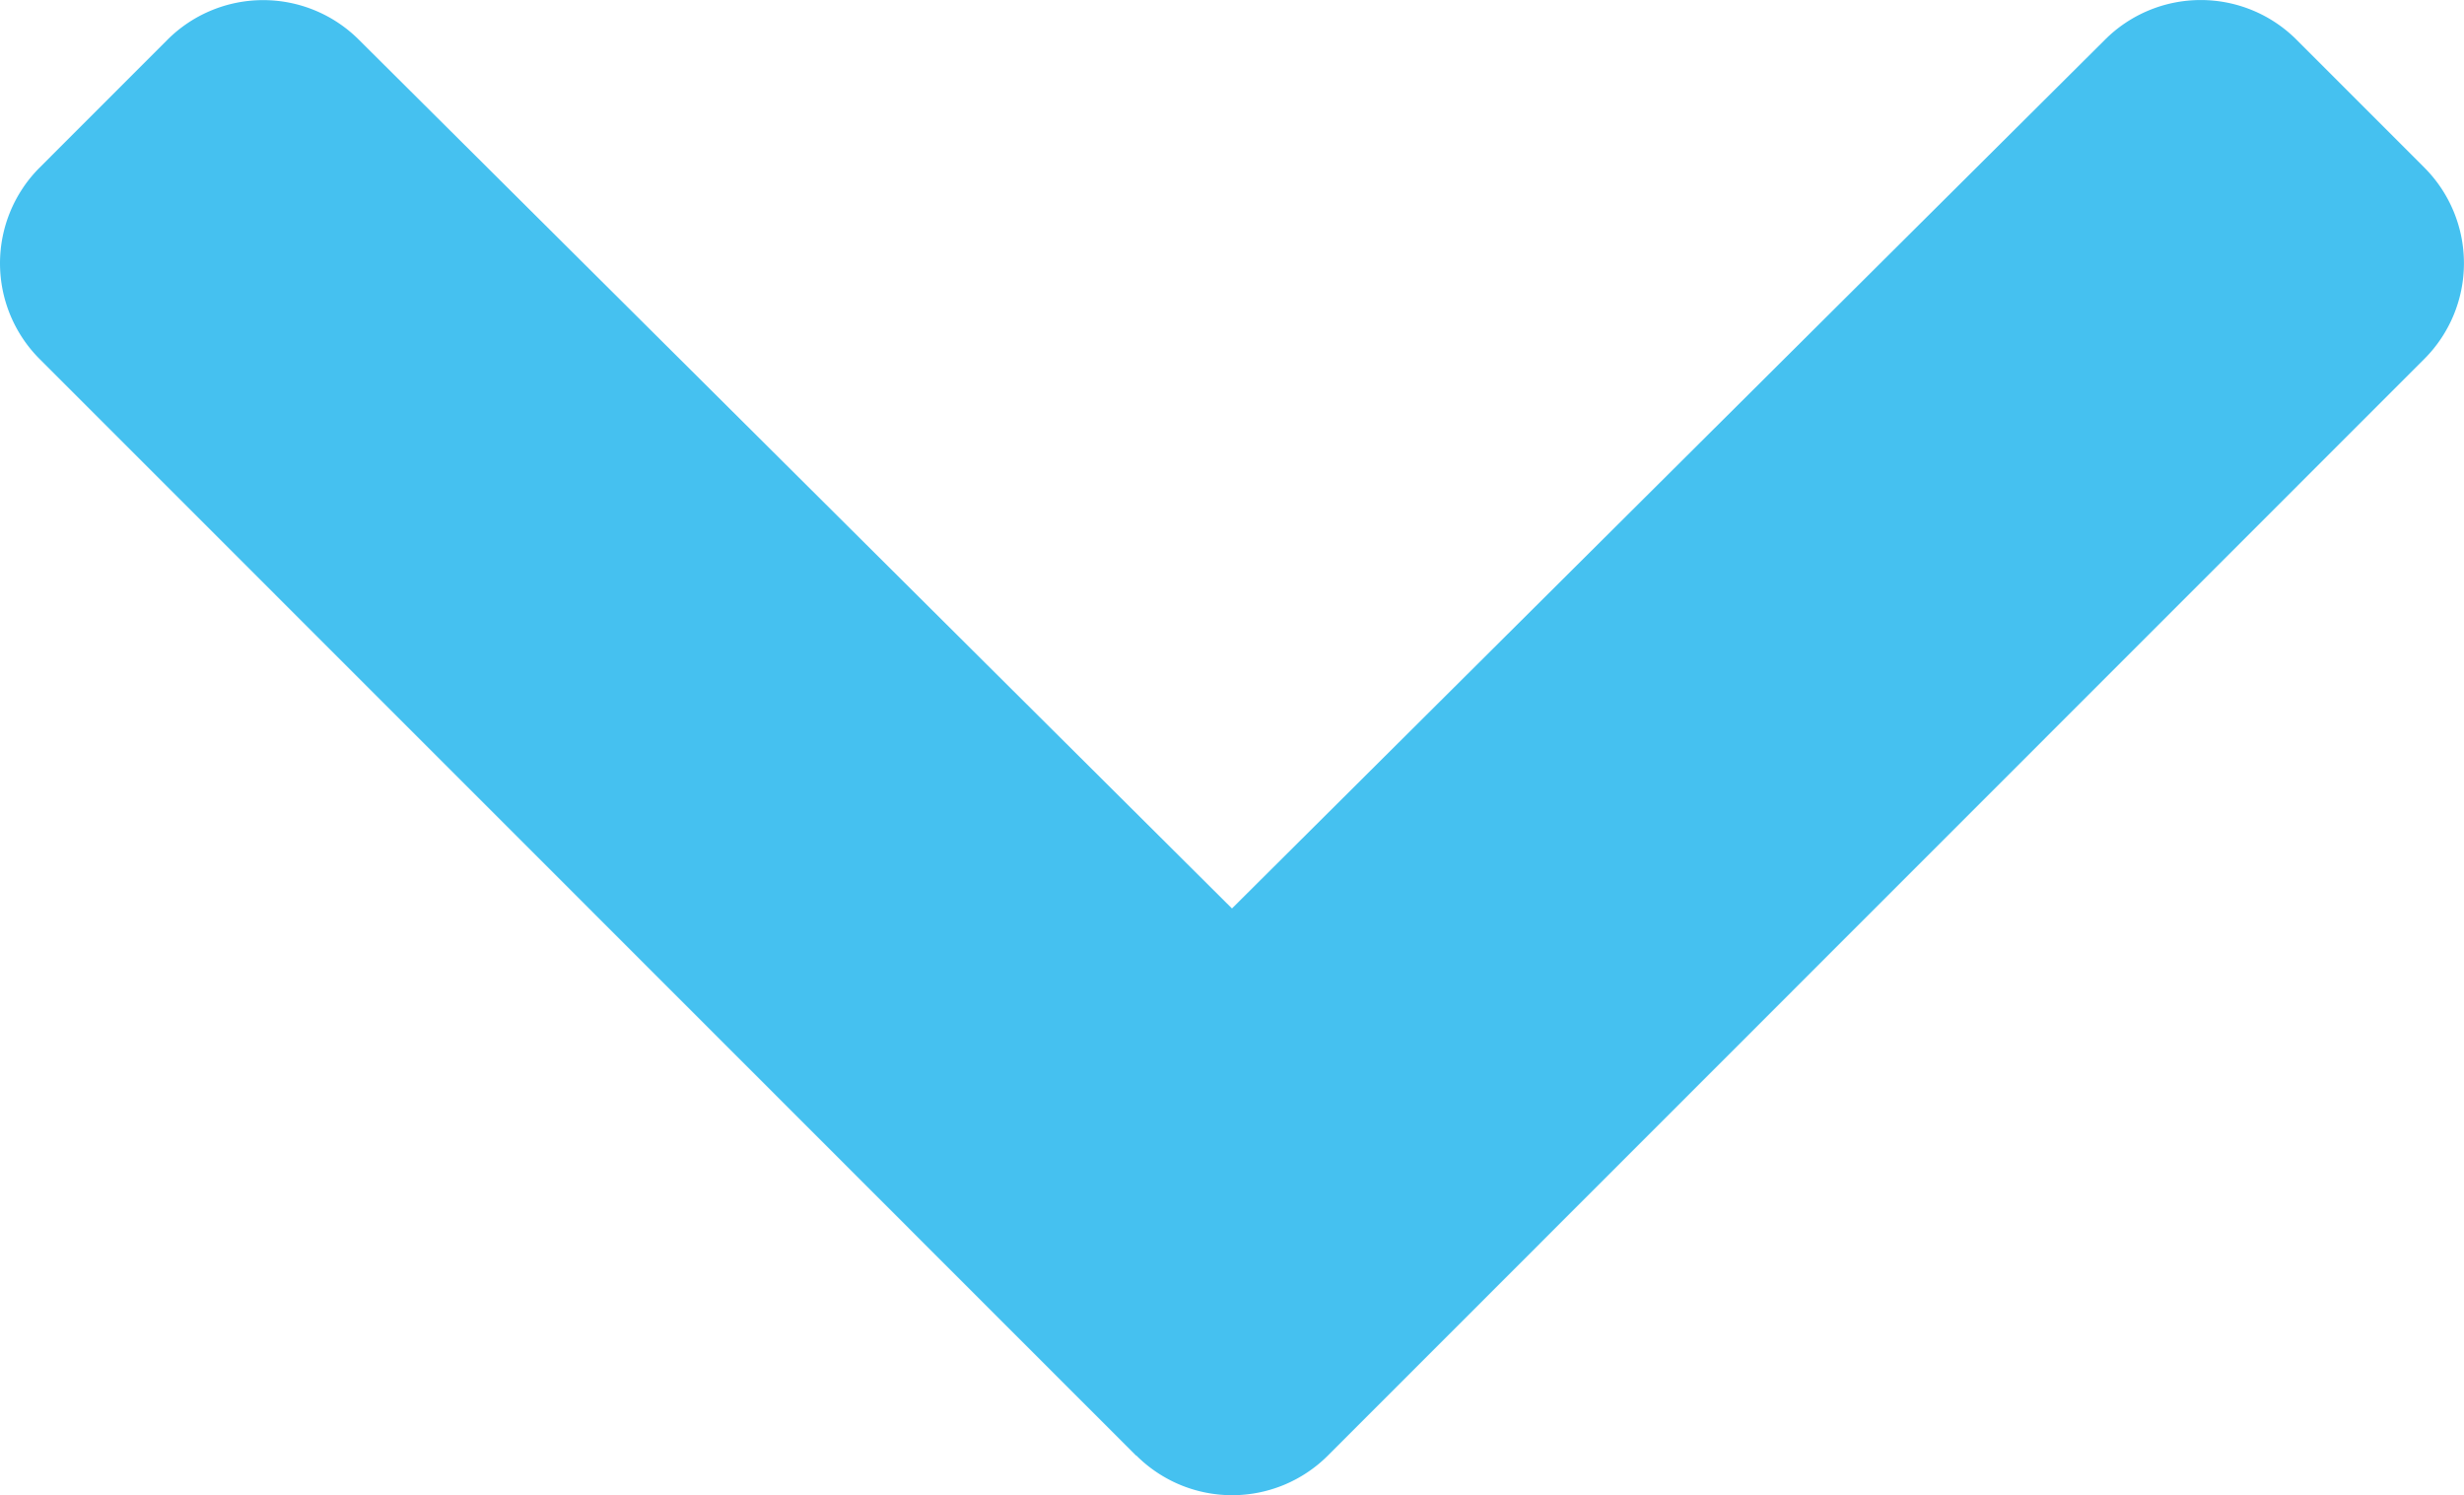
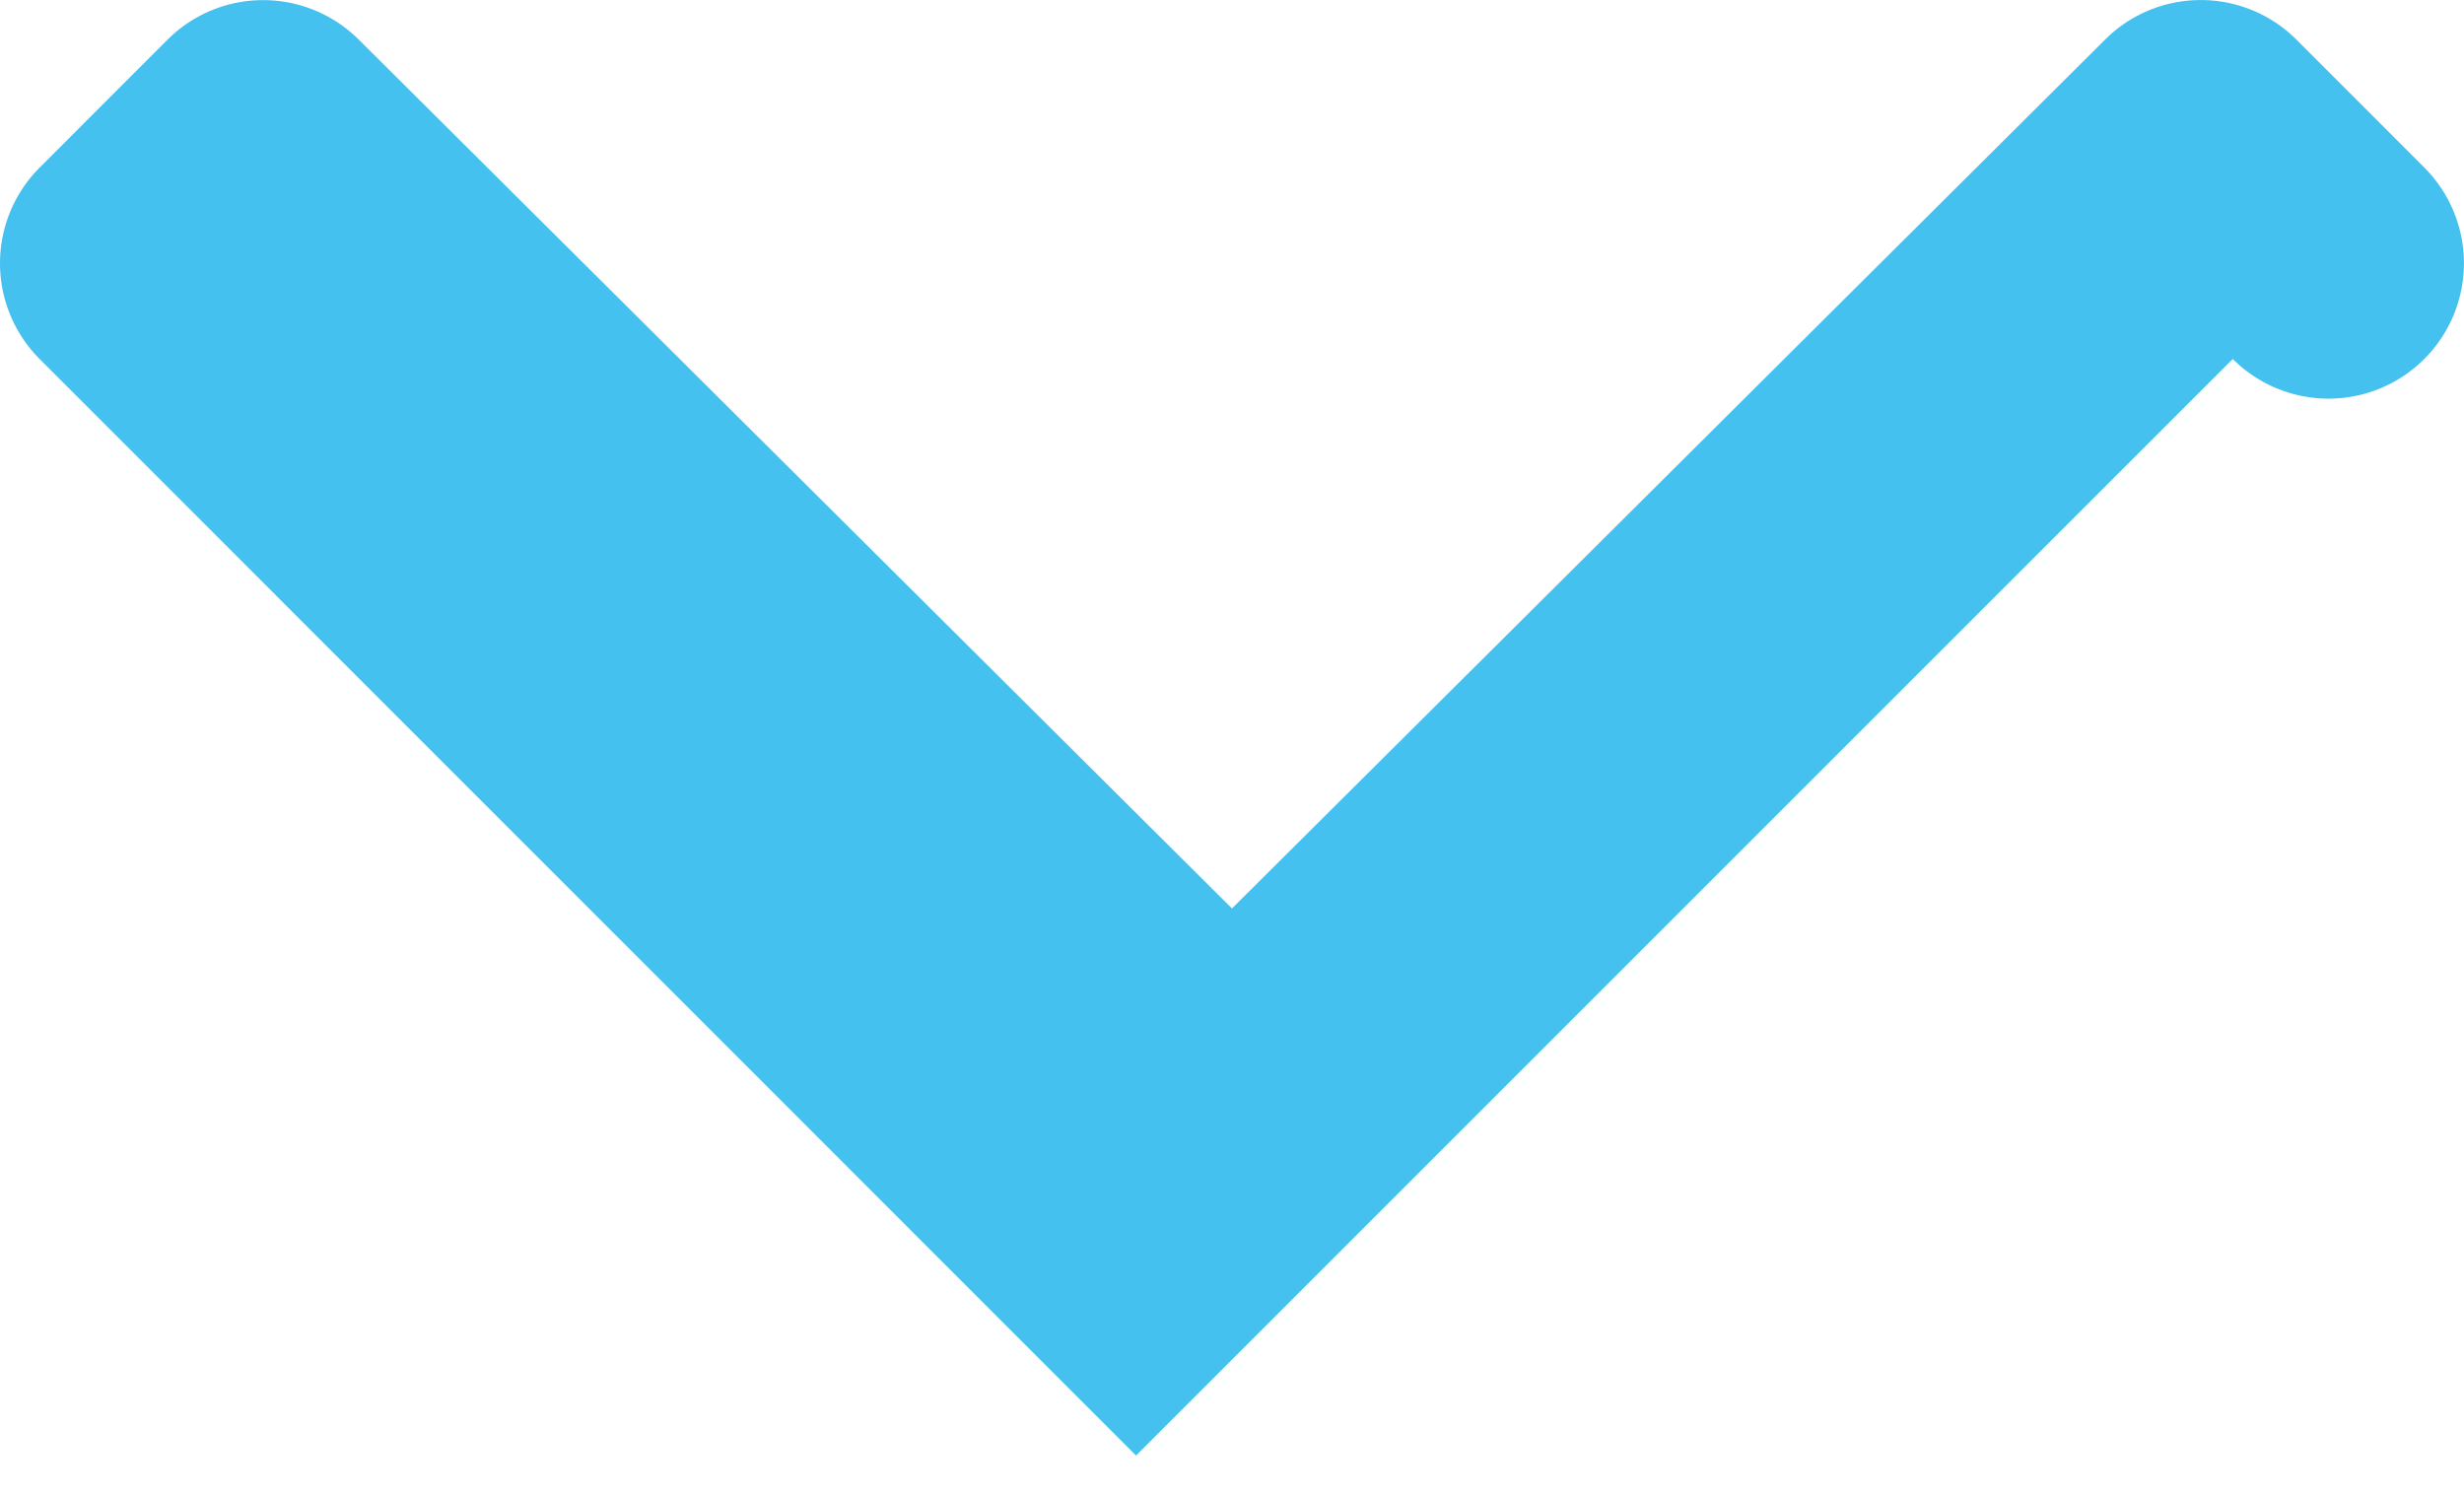
<svg xmlns="http://www.w3.org/2000/svg" id="Ebene_1" data-name="Ebene 1" viewBox="0 0 436.69 265.01">
  <defs>
    <style>.cls-1{fill:#45c1f0;}</style>
  </defs>
-   <path class="cls-1" d="M207,381.48,12.69,187.13a24,24,0,0,1,0-33.94l22.66-22.67a24,24,0,0,1,33.9,0L224,284.51l154.74-154a24,24,0,0,1,33.91,0l22.66,22.67a24,24,0,0,1,0,33.94L241,381.48a24,24,0,0,1-33.94,0Z" transform="translate(-5.66 -123.49)" />
+   <path class="cls-1" d="M207,381.48,12.69,187.13a24,24,0,0,1,0-33.94l22.66-22.67a24,24,0,0,1,33.9,0L224,284.51l154.74-154a24,24,0,0,1,33.91,0l22.66,22.67a24,24,0,0,1,0,33.94a24,24,0,0,1-33.94,0Z" transform="translate(-5.66 -123.49)" />
</svg>